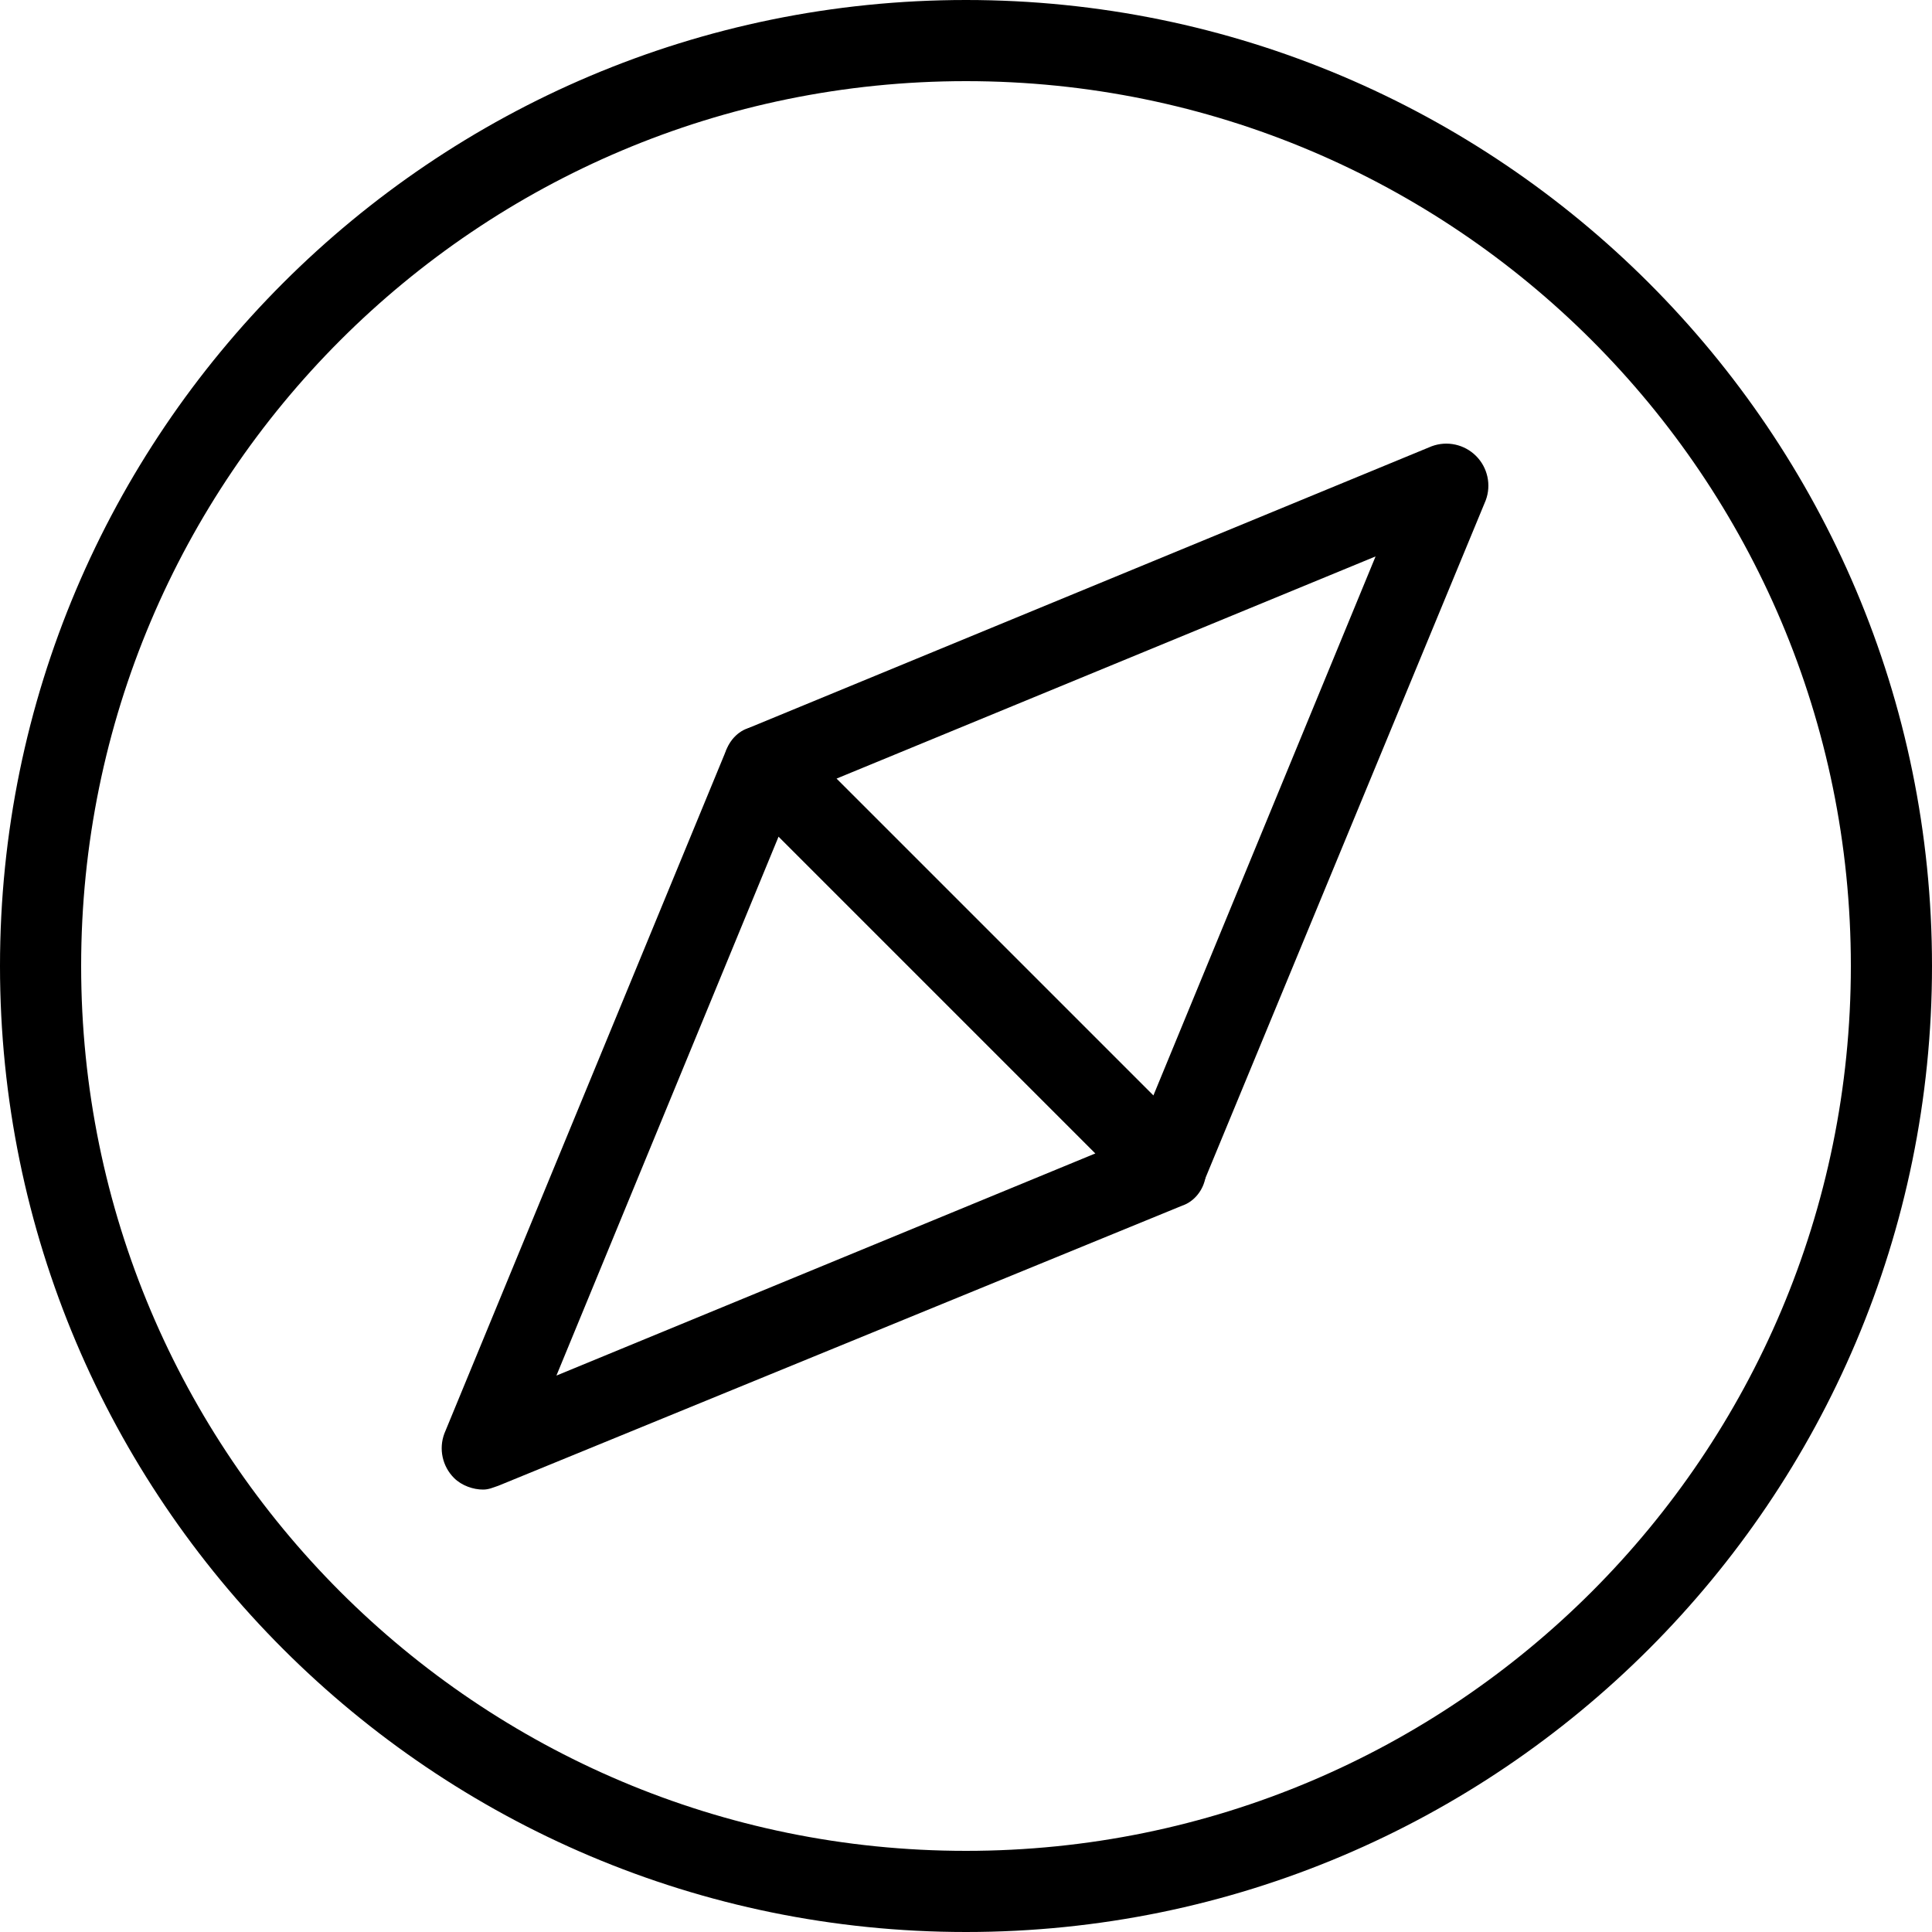
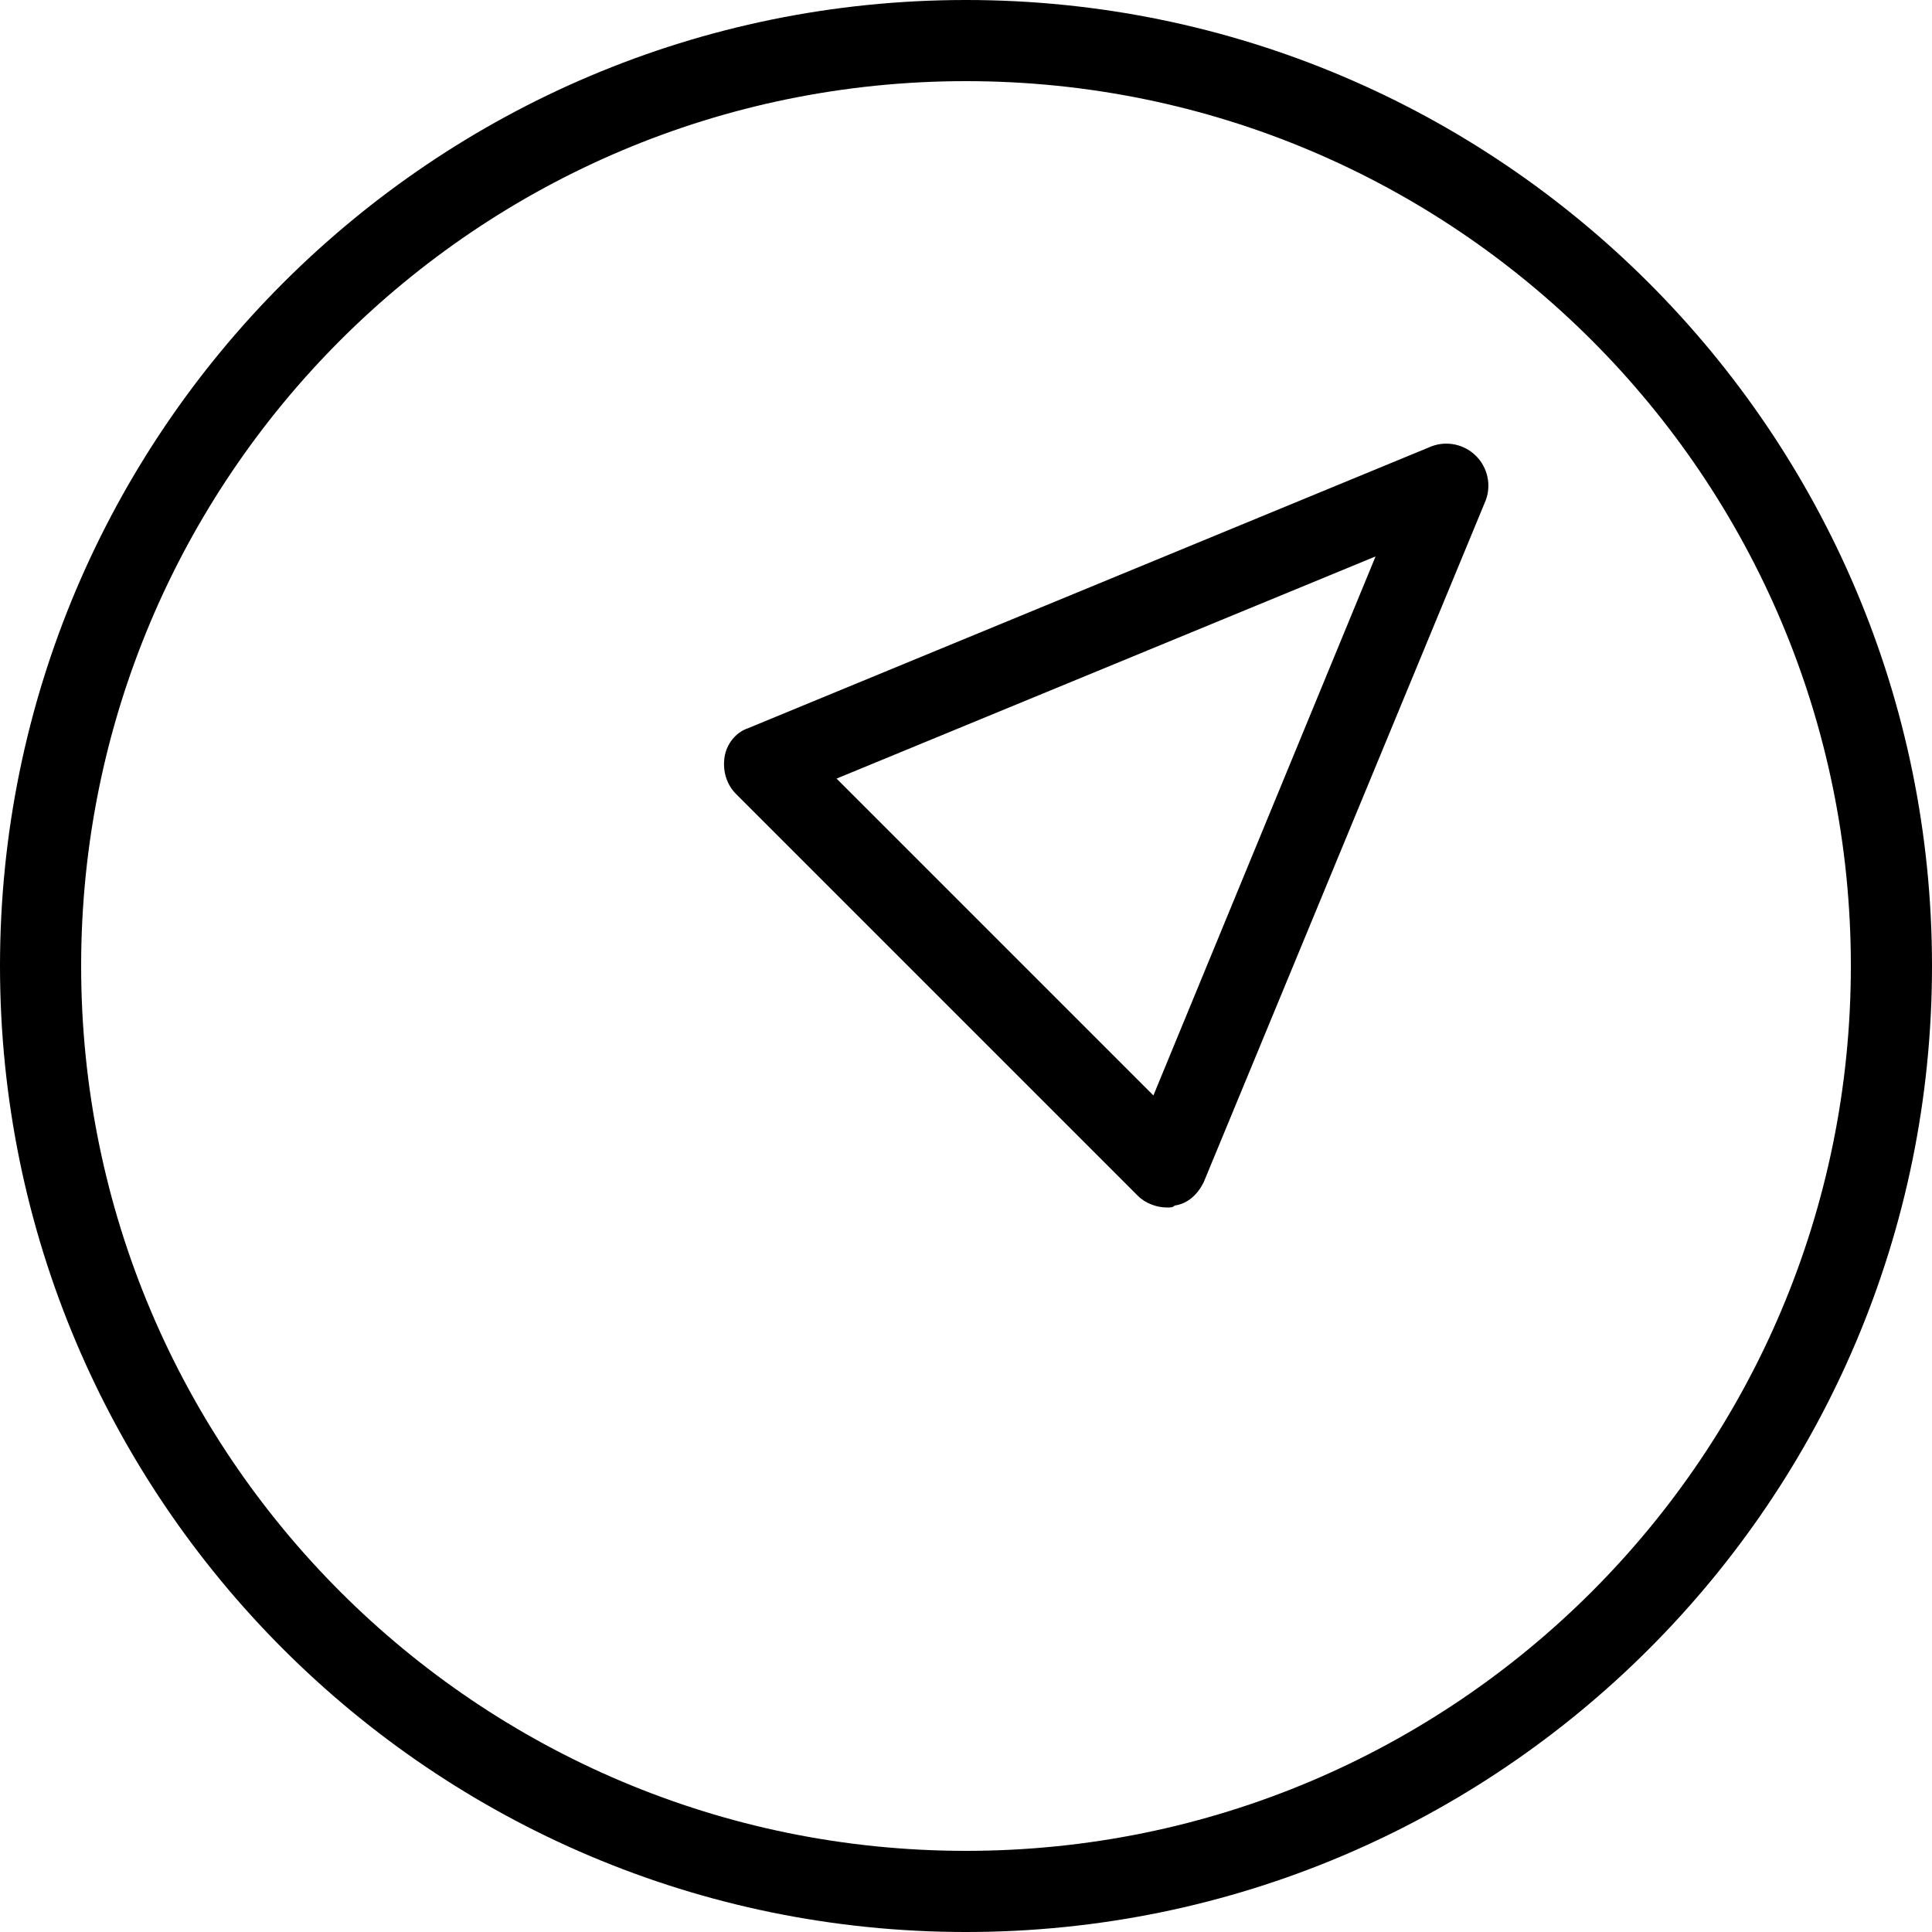
<svg xmlns="http://www.w3.org/2000/svg" version="1.1" id="Layer_1" x="0px" y="0px" viewBox="0 0 100 100" style="enable-background:new 0 0 100 100;" xml:space="preserve">
  <style type="text/css">
	.st0{fill:none;}
</style>
  <g id="Outline_Icons_1_">
    <g>
      <path id="XMLID_19_" d="M50,100C22.4,100,0,77.6,0,50C0,22.4,22.4,0,50,0c27.6,0,50,22.4,50,50C100,77.6,77.6,100,50,100z M50,4.2    C24.7,4.2,4.2,24.7,4.2,50S24.7,95.8,50,95.8S95.8,75.3,95.8,50S75.3,4.2,50,4.2z" />
-       <path id="XMLID_16_" d="M60.4,62.5c-0.5,0-1.1-0.2-1.5-0.6L38.1,41.1c-0.5-0.5-0.7-1.2-0.6-1.9c0.1-0.7,0.6-1.3,1.2-1.5l35.4-14.6    c0.8-0.3,1.7-0.1,2.3,0.5c0.6,0.6,0.8,1.5,0.5,2.3L62.3,61.2c-0.3,0.6-0.8,1.1-1.5,1.2C60.7,62.5,60.6,62.5,60.4,62.5z M43.3,40.3    l16.4,16.4l11.5-27.9L43.3,40.3z" />
-       <path id="XMLID_13_" d="M25,77.1c-0.5,0-1.1-0.2-1.5-0.6c-0.6-0.6-0.8-1.5-0.5-2.3l14.6-35.4c0.3-0.6,0.8-1.1,1.5-1.2    c0.7-0.1,1.4,0.1,1.9,0.6l20.8,20.8c0.5,0.5,0.7,1.2,0.6,1.9c-0.1,0.7-0.6,1.3-1.2,1.5L25.8,76.9C25.5,77,25.3,77.1,25,77.1z     M40.3,43.3L28.8,71.2l27.9-11.5L40.3,43.3z" />
+       <path id="XMLID_16_" d="M60.4,62.5c-0.5,0-1.1-0.2-1.5-0.6L38.1,41.1c-0.5-0.5-0.7-1.2-0.6-1.9c0.1-0.7,0.6-1.3,1.2-1.5l35.4-14.6    c0.8-0.3,1.7-0.1,2.3,0.5c0.6,0.6,0.8,1.5,0.5,2.3L62.3,61.2c-0.3,0.6-0.8,1.1-1.5,1.2C60.7,62.5,60.6,62.5,60.4,62.5M43.3,40.3    l16.4,16.4l11.5-27.9L43.3,40.3z" />
    </g>
  </g>
  <g id="invisible_shape_1_">
    <rect id="XMLID_1_" class="st0" width="100" height="100" />
  </g>
</svg>